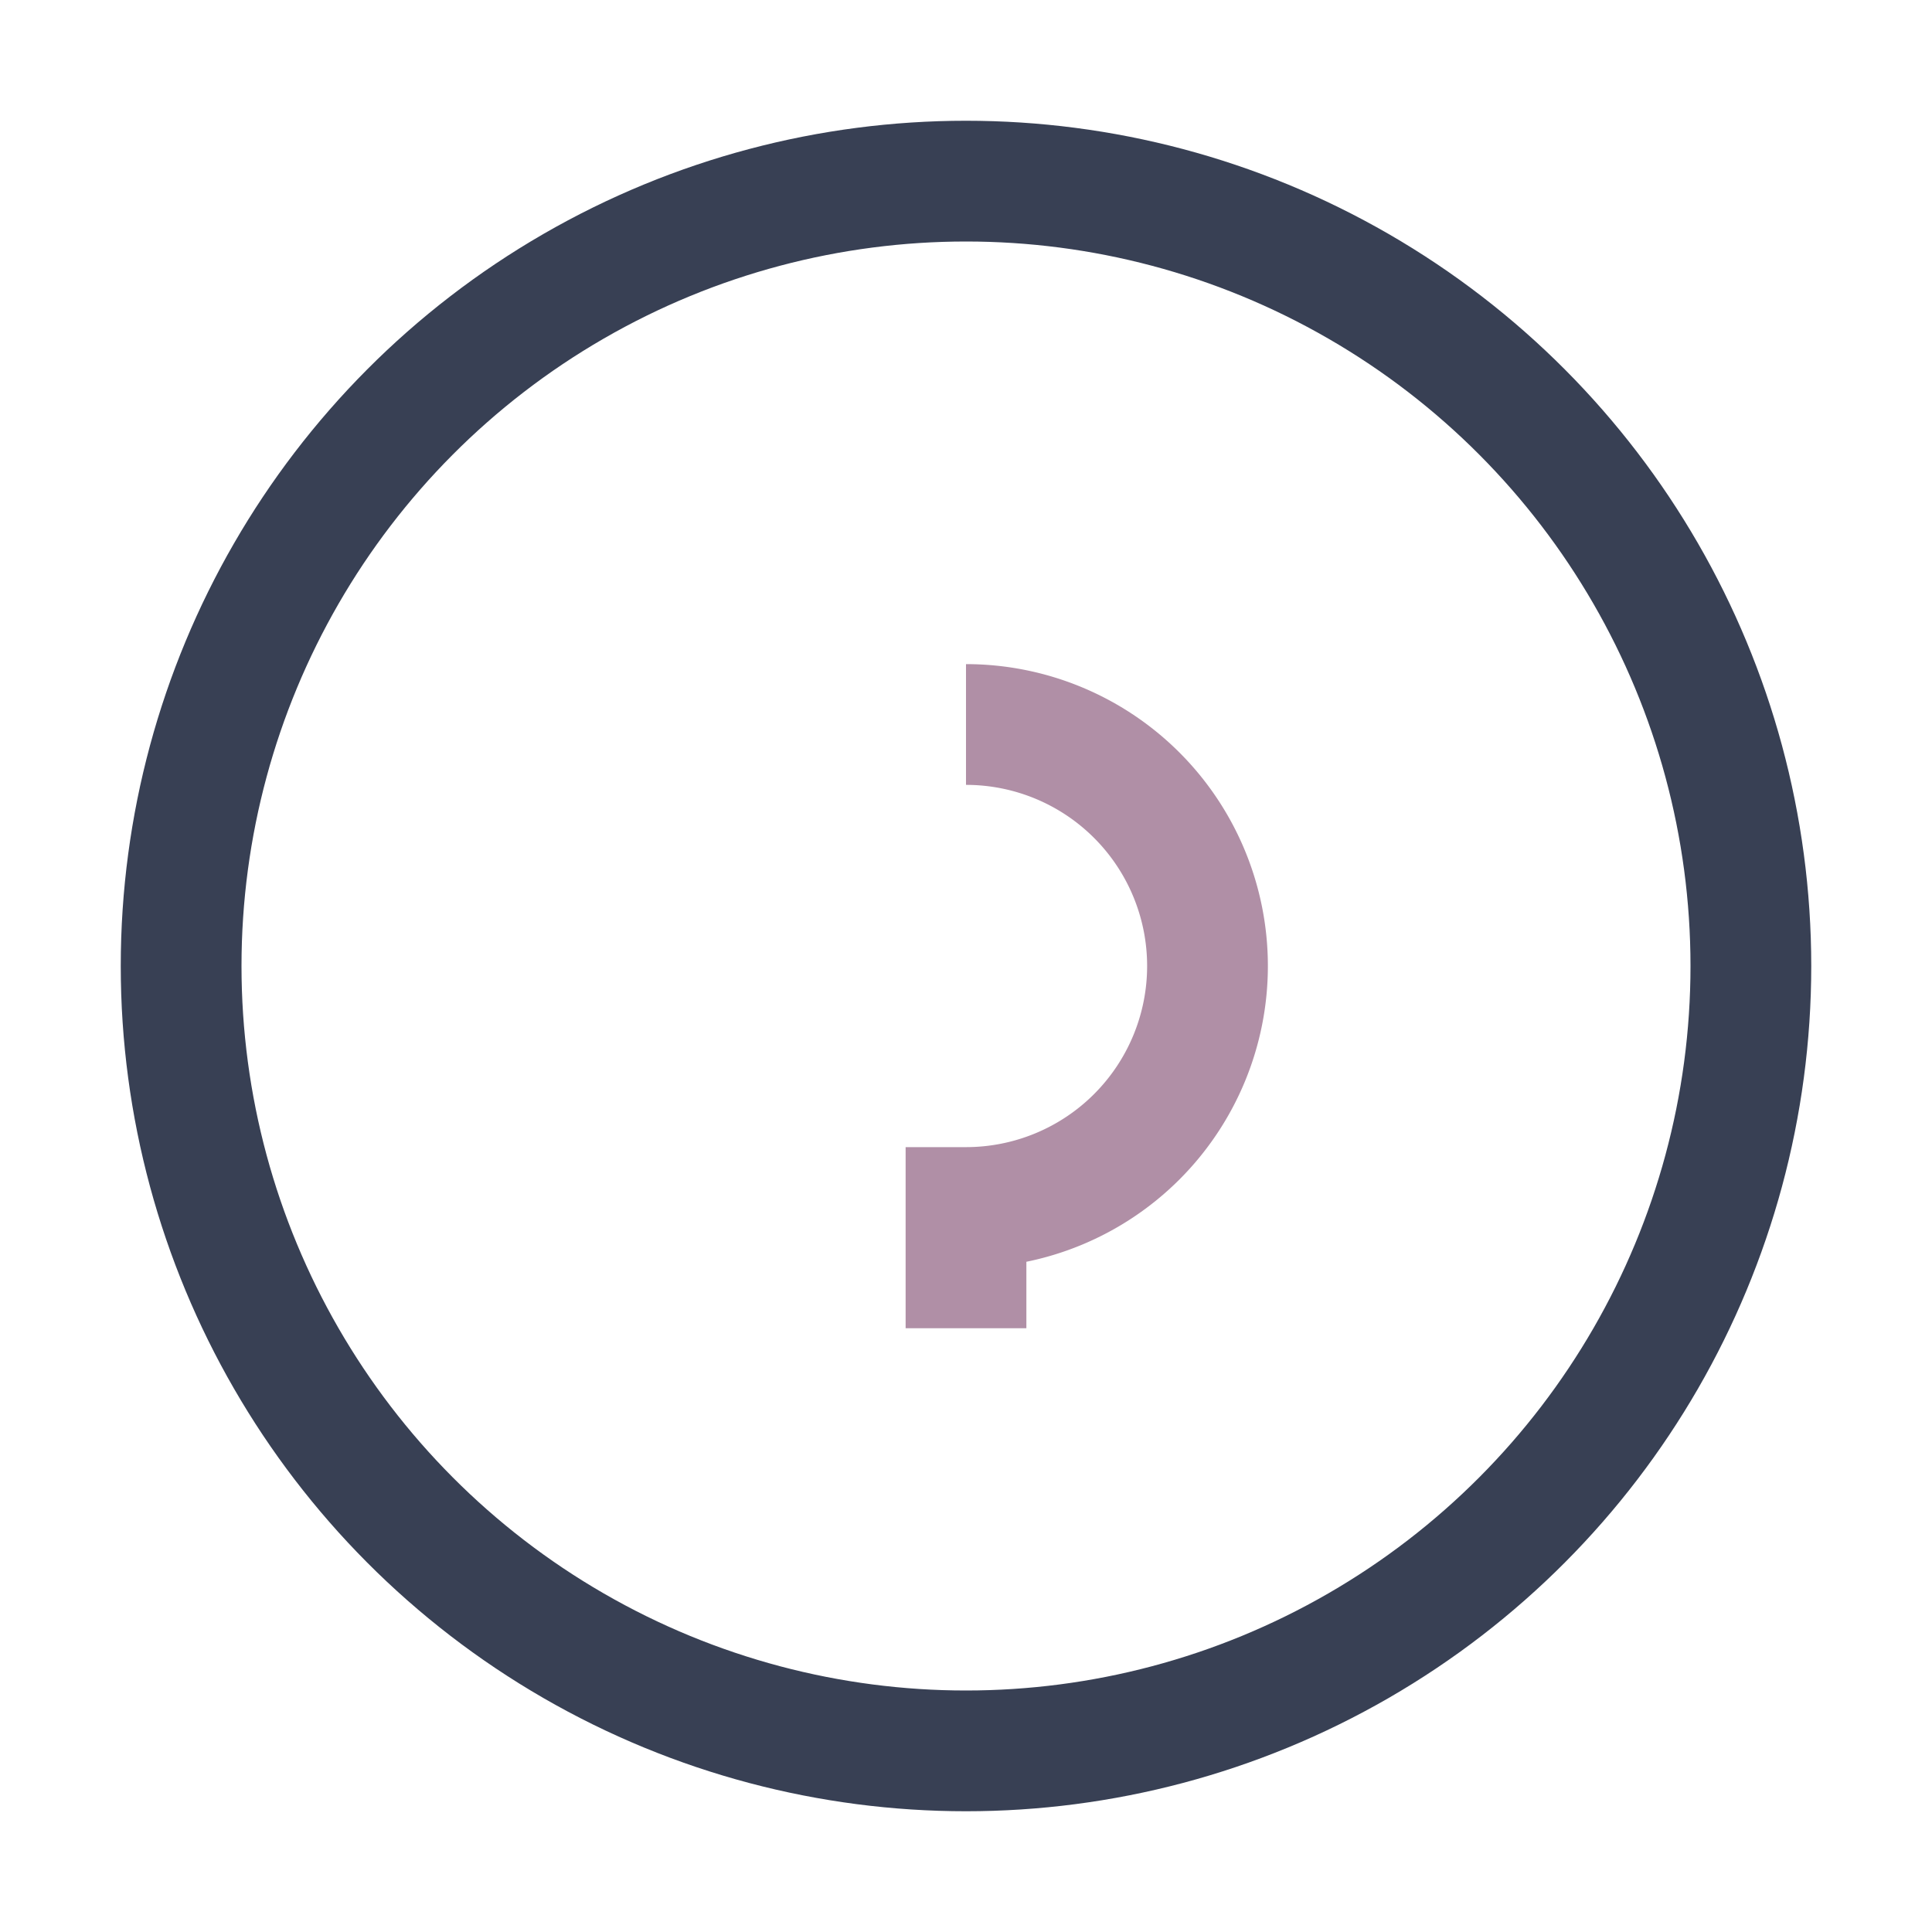
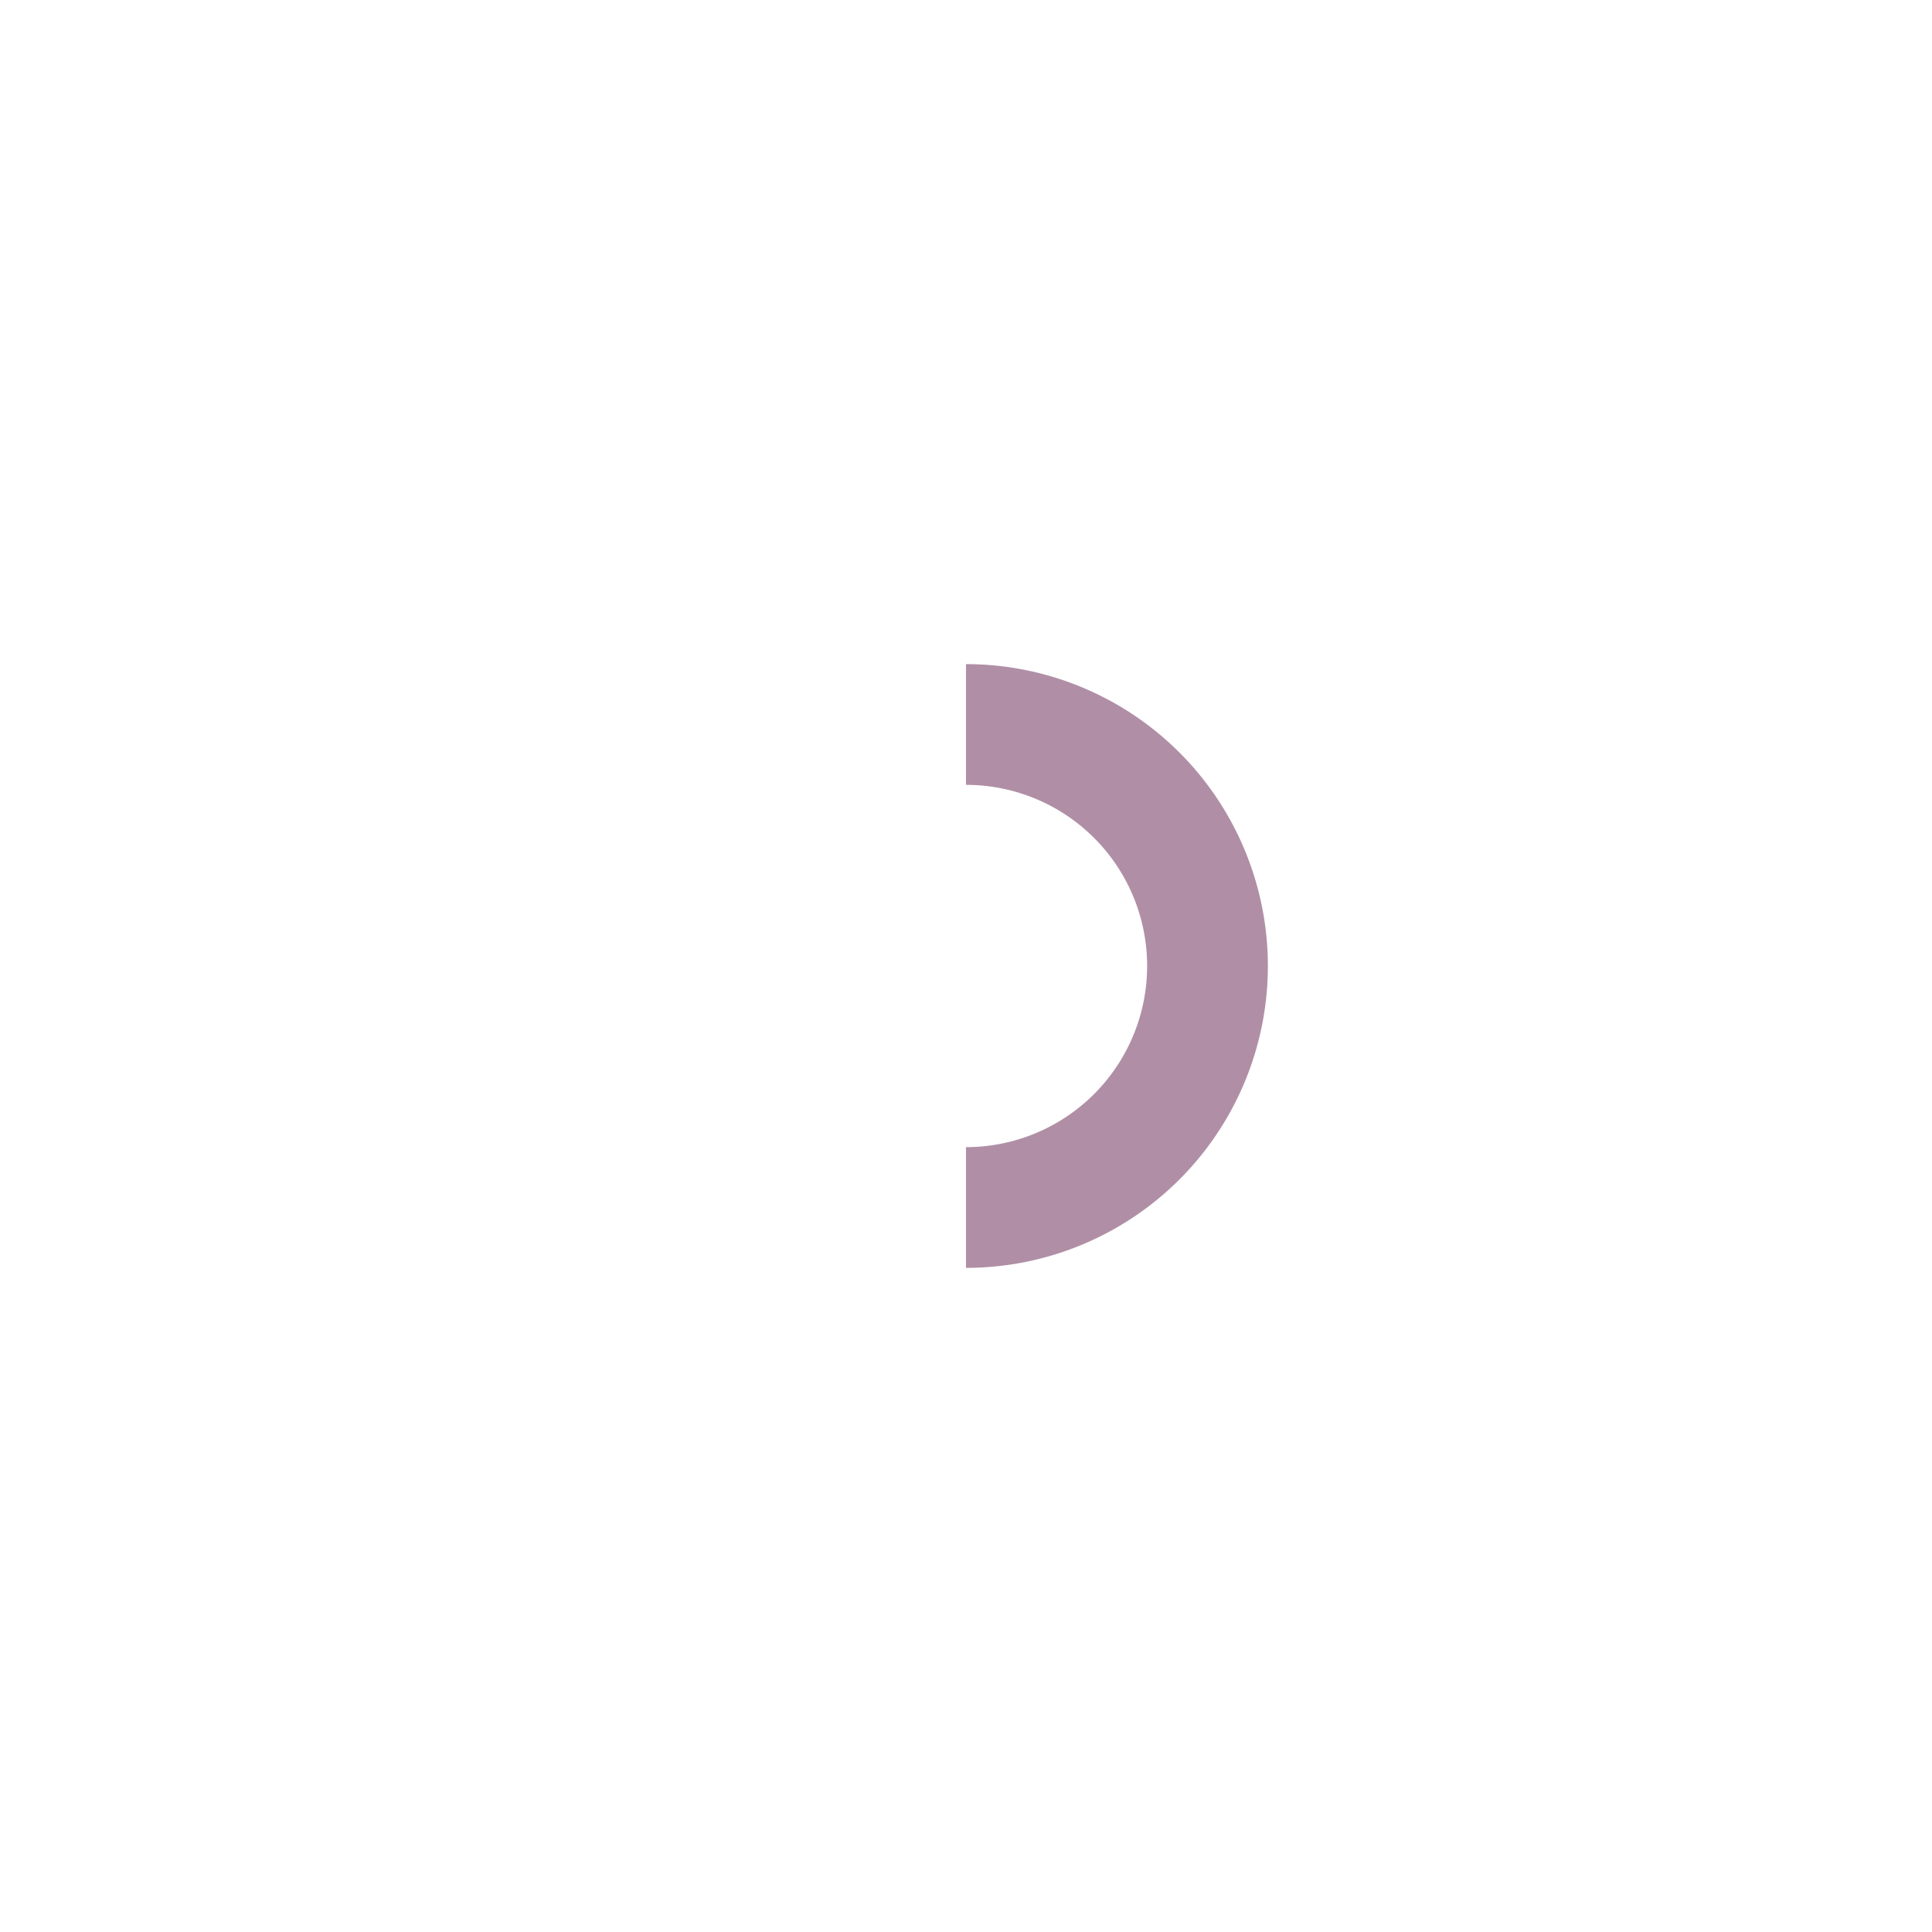
<svg xmlns="http://www.w3.org/2000/svg" width="32" height="32" viewBox="0 0 32 32">
-   <circle cx="16" cy="16" r="13" fill="none" stroke="#384054" stroke-width="2" />
-   <path d="M16 12a4 4 0 0 1 0 8v2" fill="none" stroke="#B08FA6" stroke-width="2" />
+   <path d="M16 12a4 4 0 0 1 0 8" fill="none" stroke="#B08FA6" stroke-width="2" />
</svg>